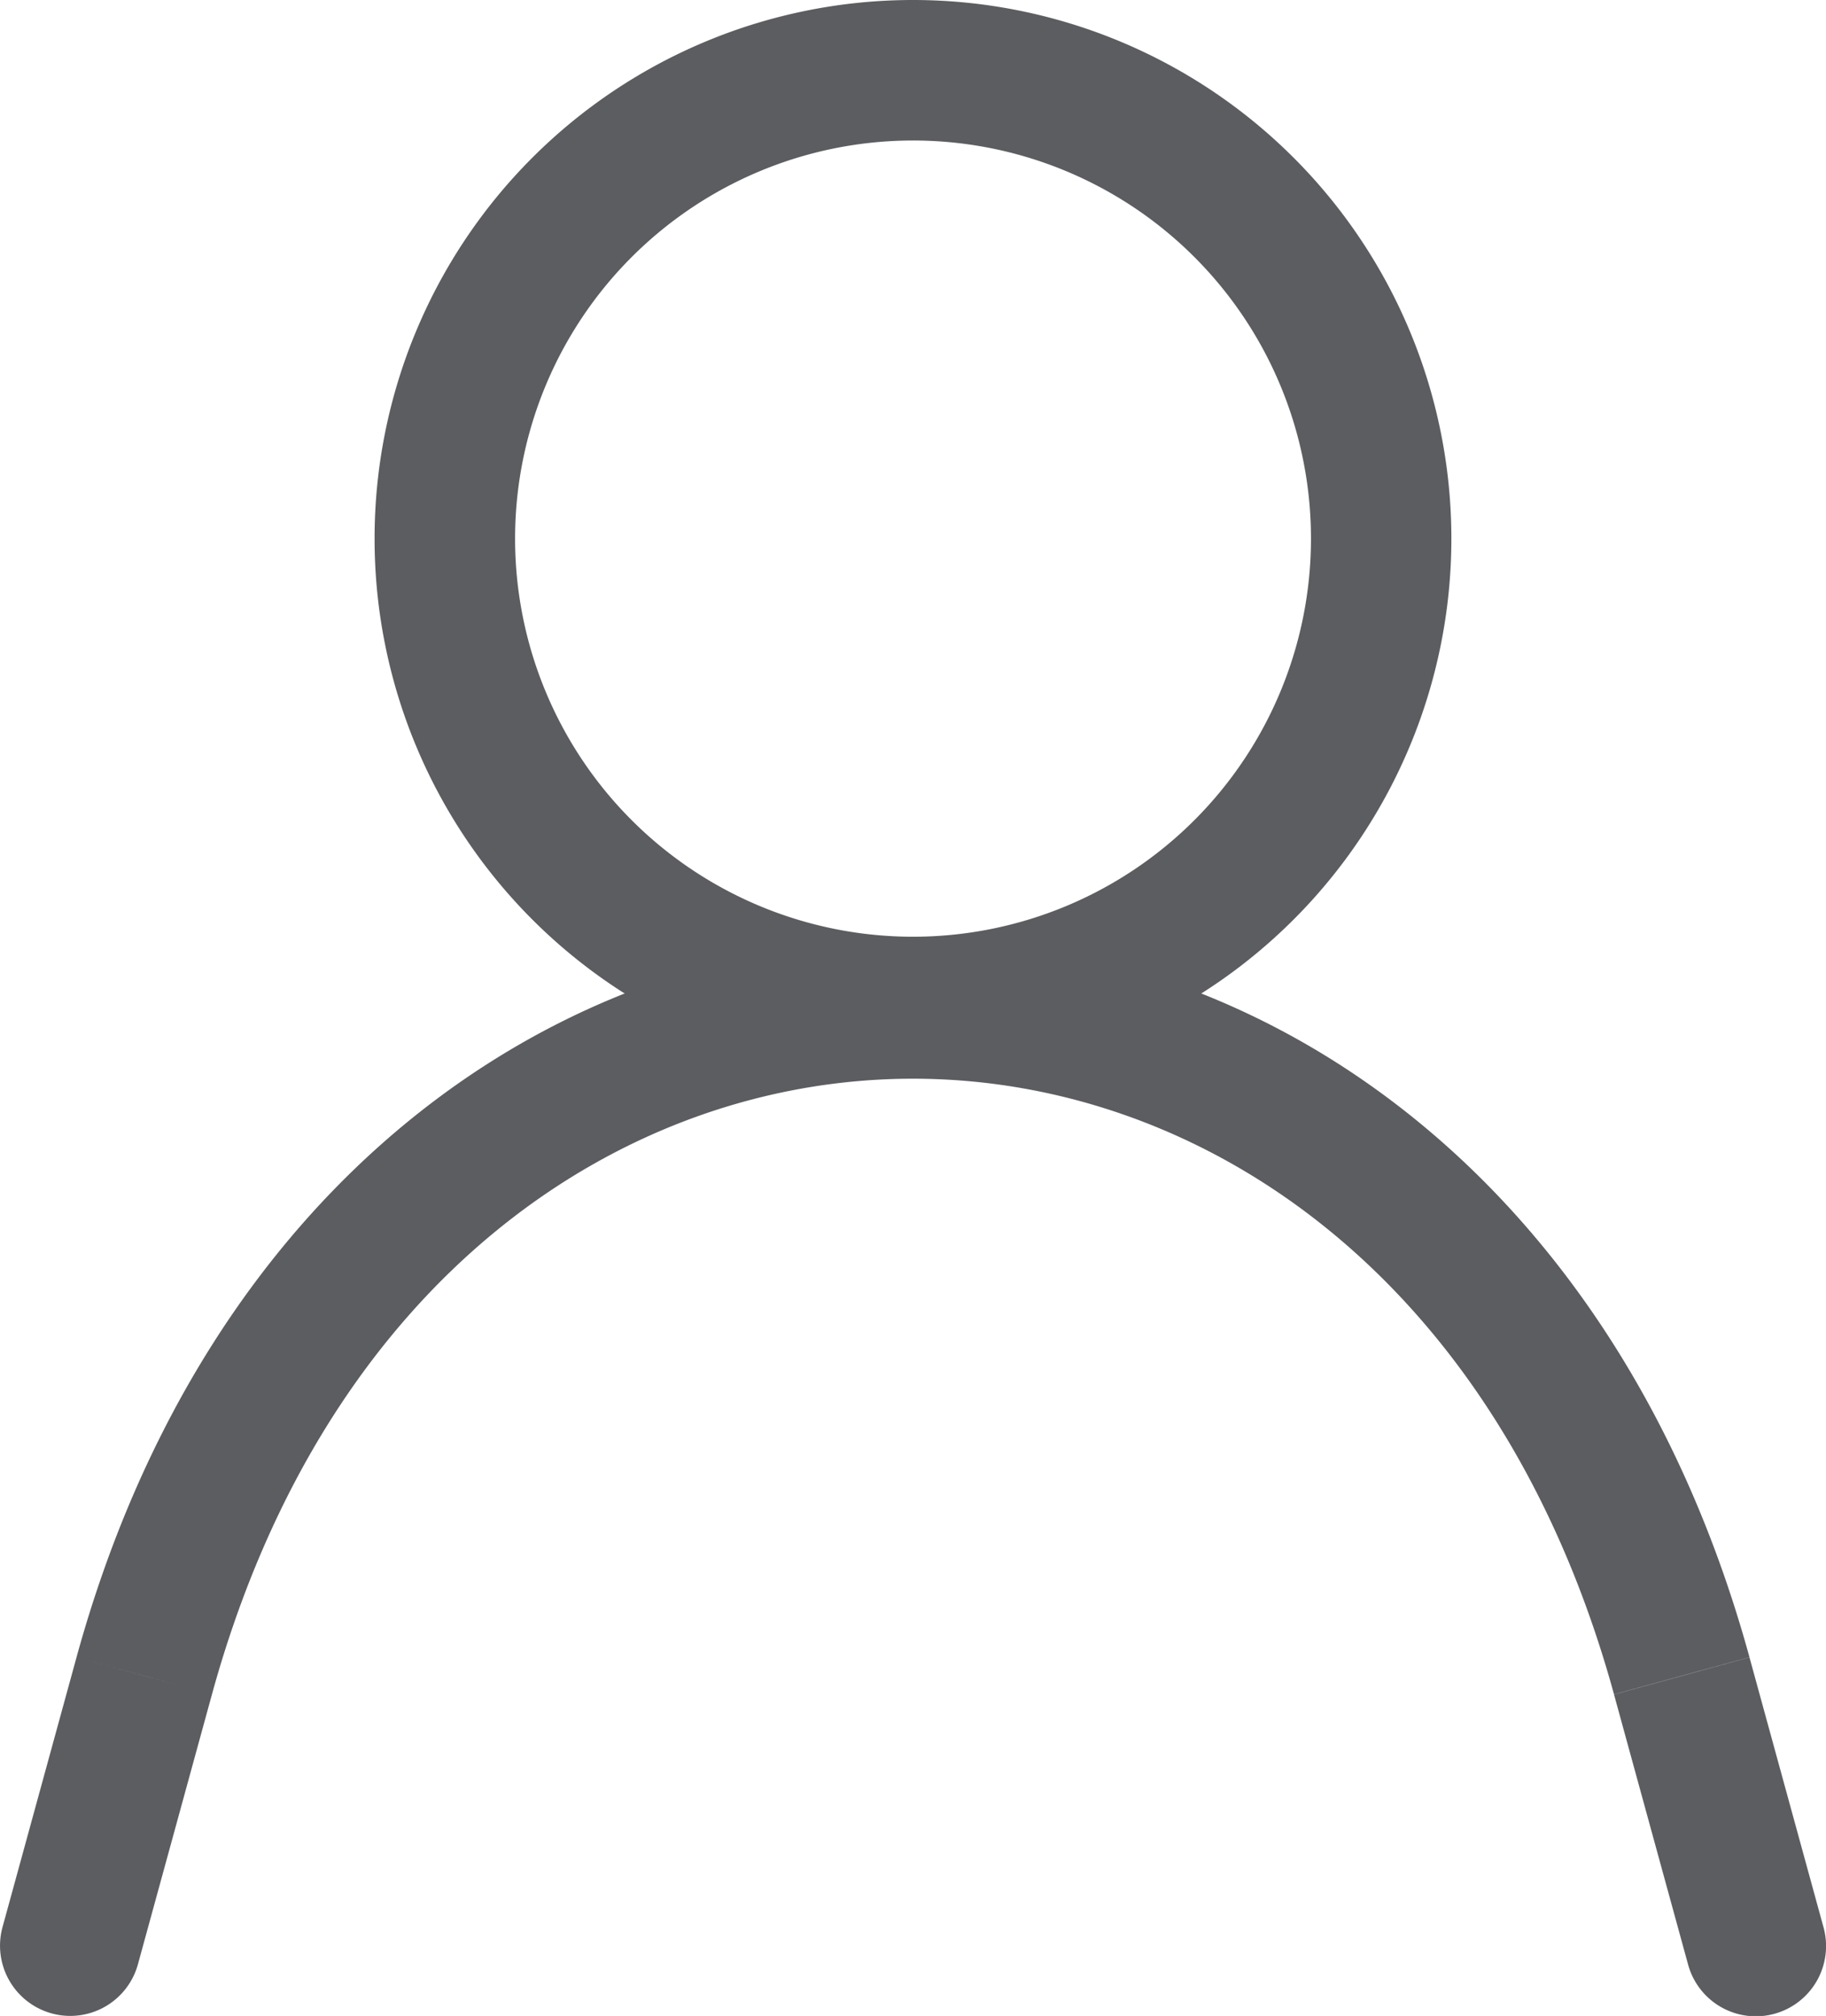
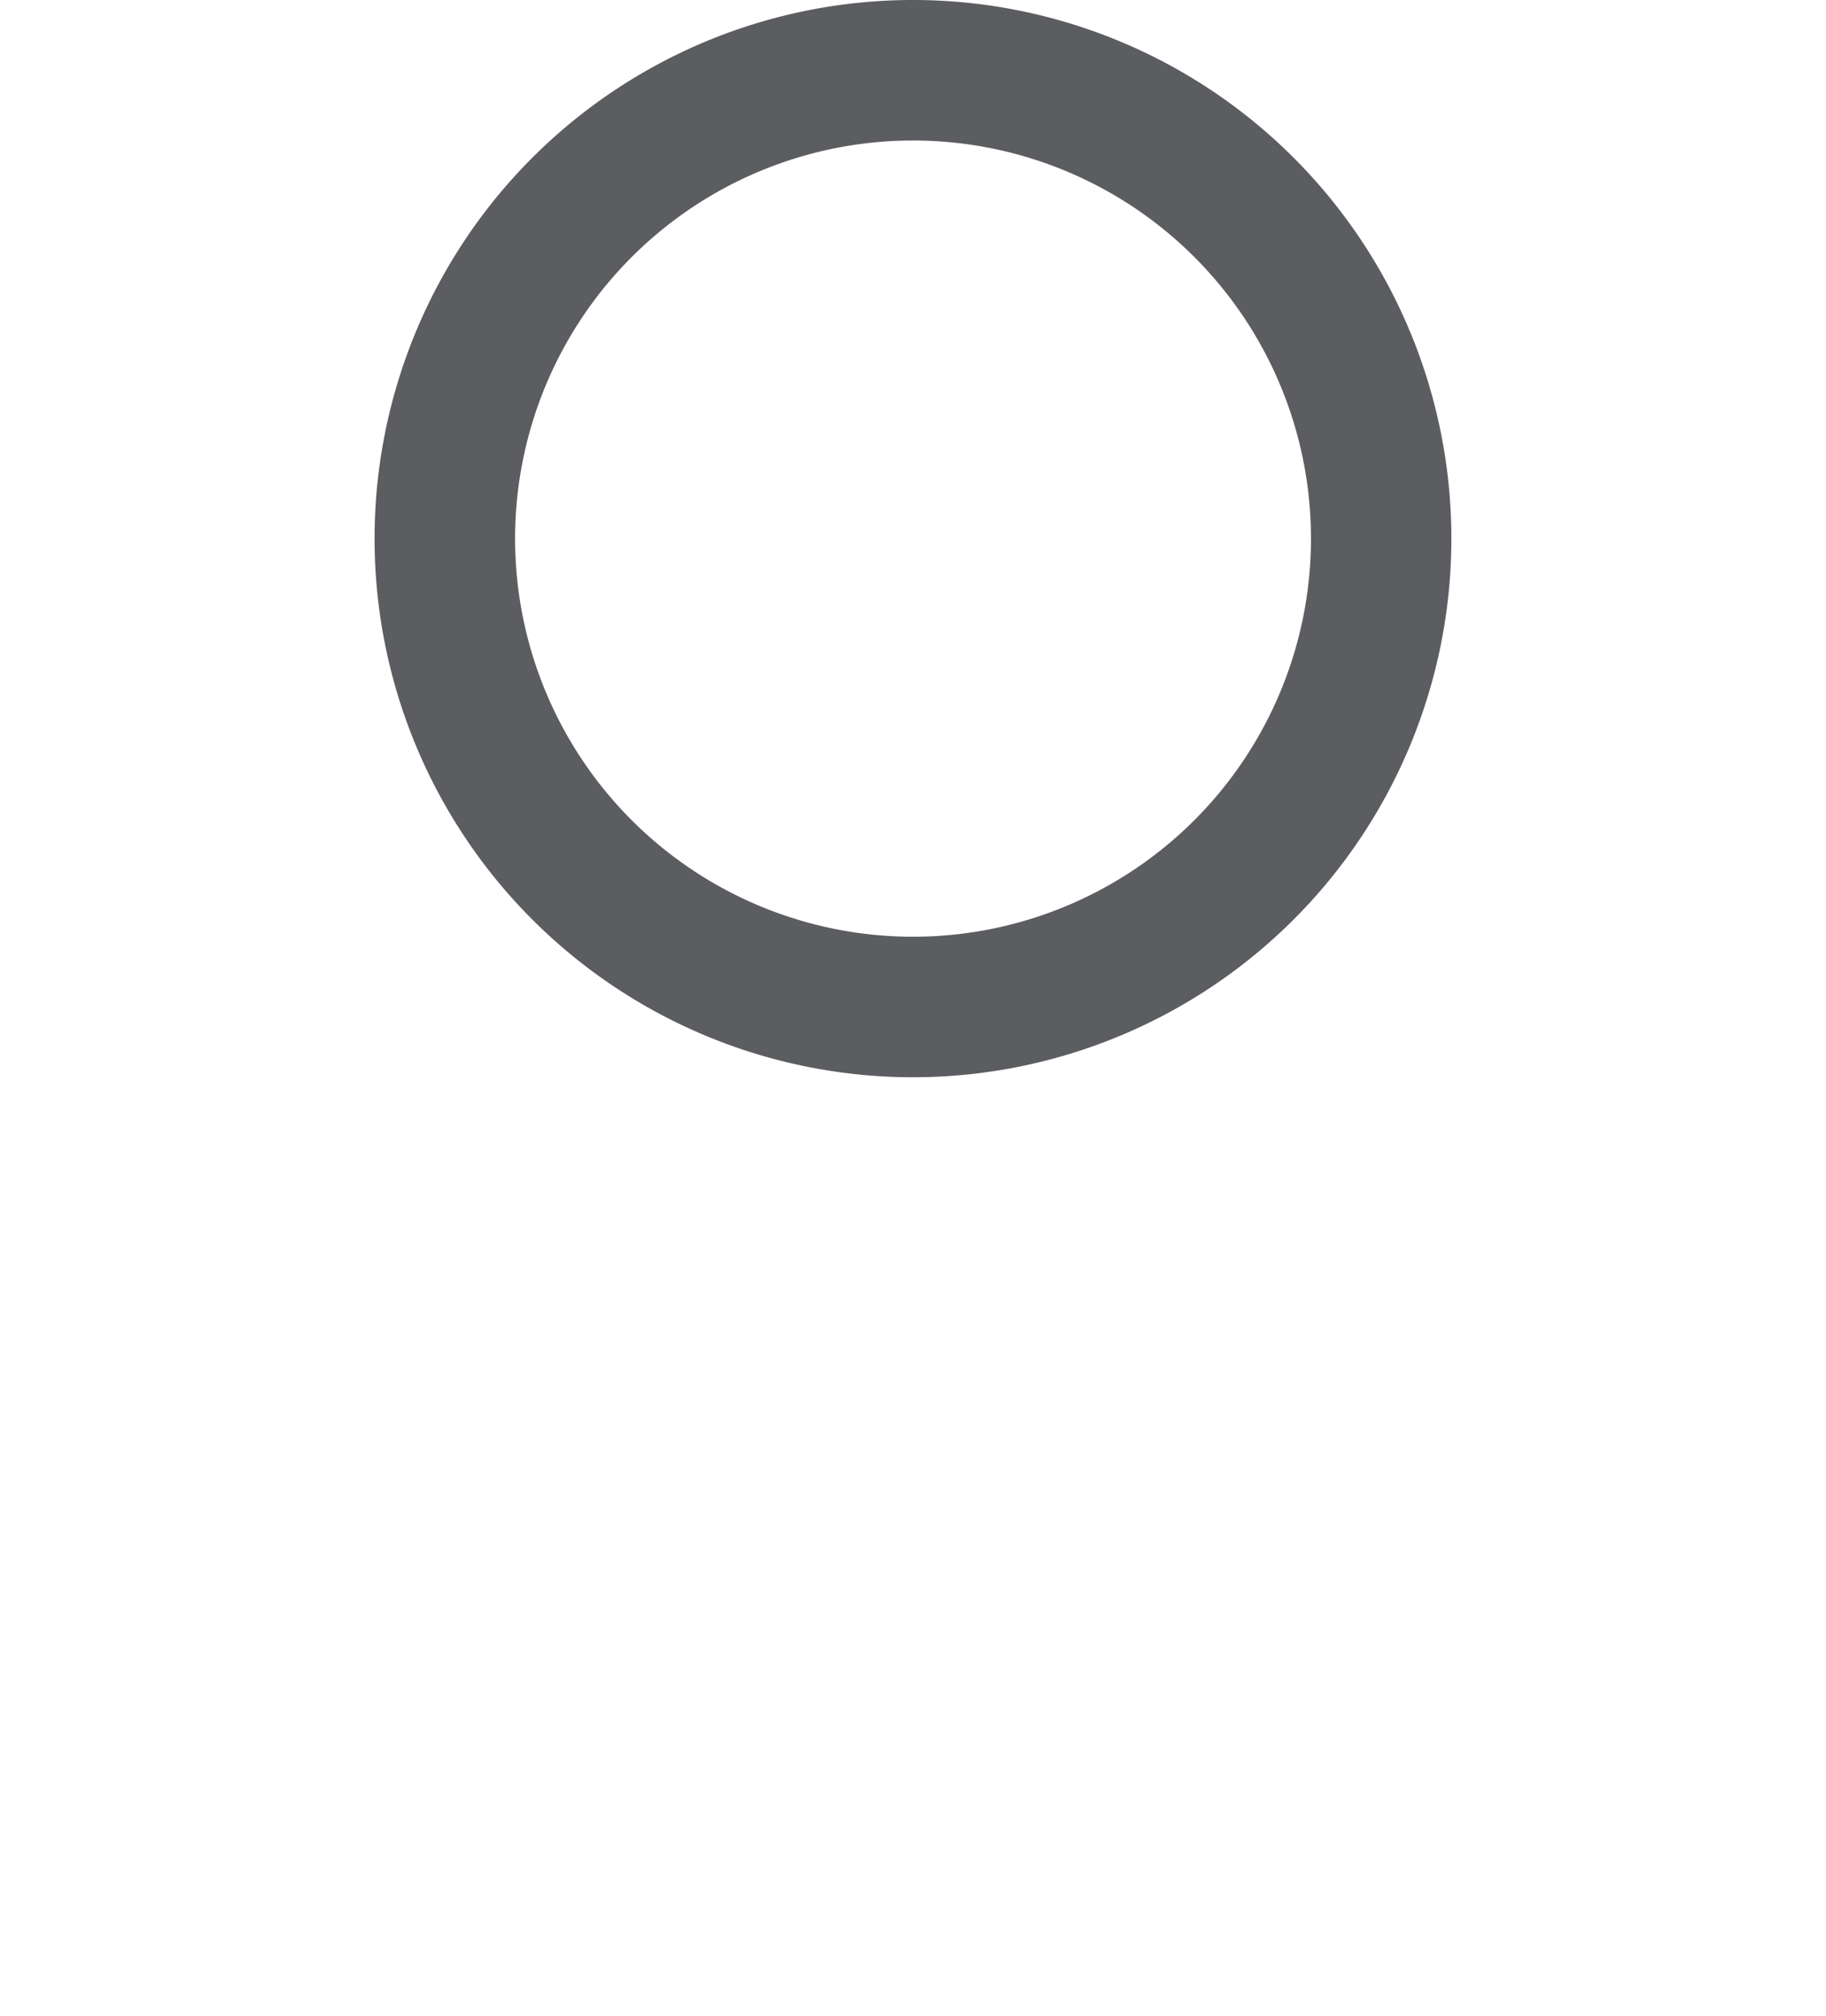
<svg xmlns="http://www.w3.org/2000/svg" id="ic-actions-user" width="32.501" height="35.867" viewBox="0 0 32.501 35.867">
  <g id="Layer" transform="translate(1.25 1.25)">
-     <path id="Vector" d="M30.045,18.256l-1.317-4.8,2.411-.661,1.317,4.8a1.25,1.25,0,1,1-2.411.661ZM.92,19.13a1.25,1.25,0,0,1-.875-1.536l1.317-4.8,1.891.519-.686-.189-1.205-.33h0C3.668,4.4,9.868,0,16.25,0S28.833,4.4,31.139,12.793h0l-1.205.33,1.205-.331-2.411.662C26.684,6.016,21.376,2.5,16.25,2.5S5.817,6.015,3.772,13.456h0l-1.317,4.8A1.249,1.249,0,0,1,.92,19.13Z" transform="translate(-1.25 15.442)" fill="#5c5d60" />
    <path id="Vector-2" data-name="Vector" d="M0,9.583A9.583,9.583,0,0,1,9.583,0V2.5a7.083,7.083,0,1,0,7.084,7.083A7.082,7.082,0,0,0,9.583,2.5V0A9.583,9.583,0,1,1,0,9.583Z" transform="translate(5.417 -1.25)" fill="#5c5d60" />
  </g>
</svg>